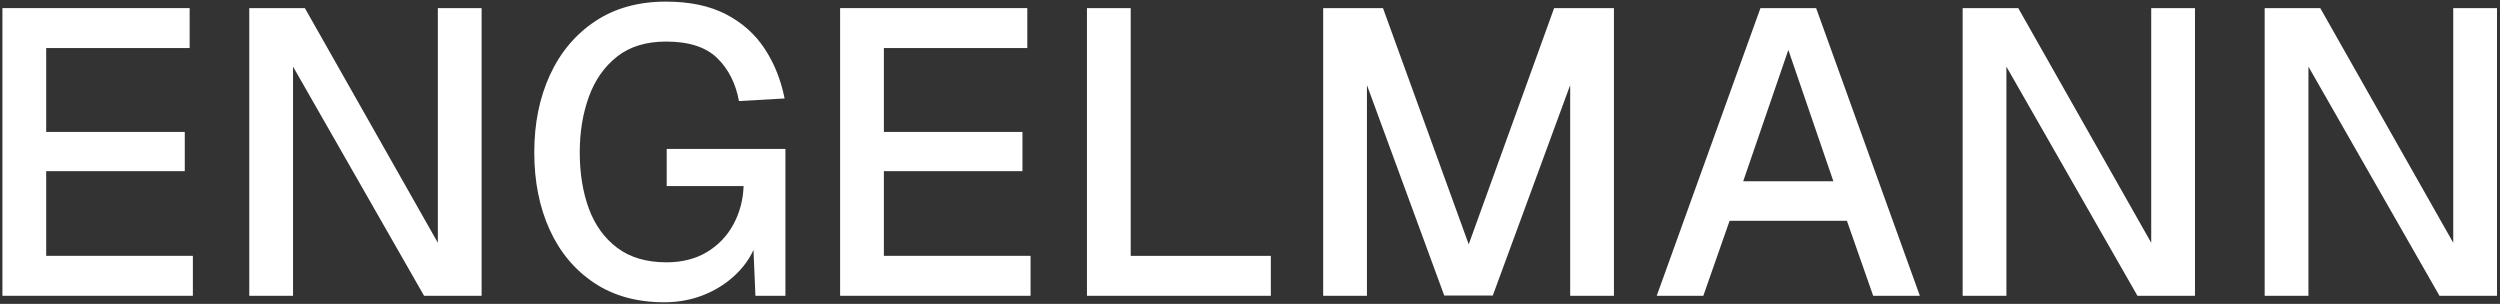
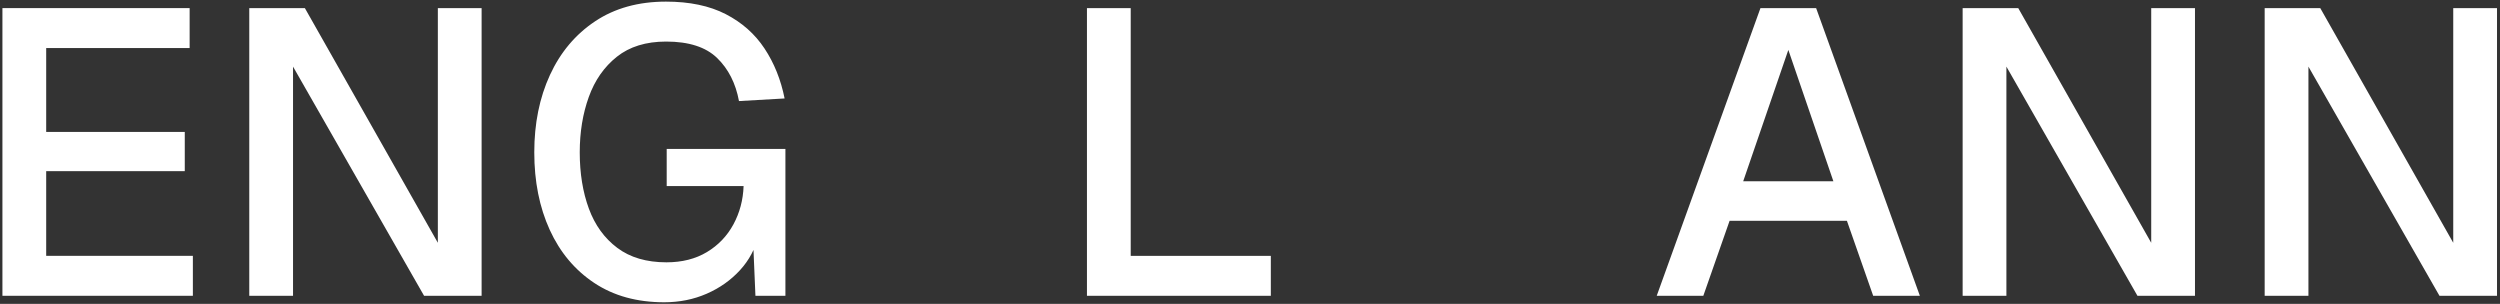
<svg xmlns="http://www.w3.org/2000/svg" xmlns:xlink="http://www.w3.org/1999/xlink" width="617px" height="75px" viewBox="0 0 617 75" version="1.1">
  <rect x="0" y="0" width="617" height="75" fill="#333333" stroke="none" />
  <title>ENGELMANN Copy</title>
  <defs>
-     <path d="M0,0 L615.661,0 L615.661,74.2 L0,74.2 L0,0 Z" id="path-1" />
+     <path d="M0,0 L615.661,0 L615.661,74.2 L0,74.2 L0,0 " id="path-1" />
  </defs>
  <g id="Page" stroke="none" stroke-width="1" fill="none" fill-rule="evenodd">
    <g id="ENGELMANN-Copy" transform="translate(0.6, 0.4)" xlink:href="#path-1" fill="#FFFFFF" fill-rule="nonzero">
      <polygon id="Path" points="-2.84217094e-14 72.6 -2.84217094e-14 1.6 46.2 1.6 46.2 11.459 10.8 11.459 10.8 32.159 45 32.159 45 41.841 10.8 41.841 10.8 62.741 47 62.741 47 72.6" />
      <polygon id="Path" points="60.92 72.6 60.92 1.6 74.64 1.6 107.461 59.52 107.461 1.6 118.261 1.6 118.261 72.6 104.061 72.6 71.72 16.041 71.72 72.6" />
      <path d="M163.319,74.2 C156.6,74.2 150.847,72.61 146.06,69.43 C141.274,66.249 137.61,61.879 135.07,56.32 C132.53,50.76 131.26,44.386 131.26,37.2 C131.26,30.067 132.55,23.7 135.13,18.1 C137.711,12.5 141.427,8.083 146.28,4.85 C151.133,1.617 156.96,0 163.76,0 C169.587,0 174.504,1.03 178.51,3.09 C182.516,5.15 185.71,7.98 188.09,11.58 C190.47,15.18 192.12,19.286 193.04,23.9 L181.78,24.541 C180.967,20.153 179.167,16.609 176.38,13.909 C173.594,11.209 169.401,9.859 163.801,9.859 C158.84,9.859 154.79,11.106 151.65,13.6 C148.51,16.094 146.197,19.407 144.71,23.541 C143.224,27.674 142.48,32.227 142.48,37.2 C142.48,42.373 143.23,46.999 144.73,51.08 C146.23,55.16 148.567,58.39 151.741,60.77 C154.914,63.151 158.961,64.341 163.88,64.341 C167.733,64.341 171.063,63.497 173.87,61.81 C176.677,60.123 178.857,57.843 180.41,54.97 C181.963,52.096 182.8,48.946 182.919,45.52 L163.94,45.52 L163.94,36.359 L193.24,36.359 L193.24,72.6 L185.84,72.6 L185.16,56.6 L186.56,57.8 C185.8,60.986 184.289,63.813 182.03,66.28 C179.77,68.746 177.03,70.683 173.81,72.09 C170.59,73.497 167.093,74.2 163.319,74.2 Z" id="Path" />
-       <polygon id="Path" points="206.74 72.6 206.74 1.6 252.94 1.6 252.94 11.459 217.54 11.459 217.54 32.159 251.74 32.159 251.74 41.841 217.54 41.841 217.54 62.741 253.74 62.741 253.74 72.6" />
      <polygon id="Path" points="267.66 72.6 267.66 1.6 278.46 1.6 278.46 68.58 272.78 62.741 313.04 62.741 313.04 72.6" />
-       <polygon id="Path" points="325.96 72.6 325.96 1.6 340.72 1.6 361.88 59.9 382.96 1.6 397.72 1.6 397.72 72.6 386.92 72.6 386.92 20.6 367.82 72.541 355.84 72.541 336.76 20.6 336.76 72.6" />
      <path d="M408.28,72.6 L433.88,1.6 L447.62,1.6 L473.22,72.6 L461.7,72.6 L455.22,54.1 L426.261,54.1 L419.78,72.6 L408.28,72.6 Z M429.62,44.341 L451.88,44.341 L440.761,11.92 L429.62,44.341 Z" id="Shape" />
      <polygon id="Path" points="483.78 72.6 483.78 1.6 497.501 1.6 530.321 59.52 530.321 1.6 541.121 1.6 541.121 72.6 526.921 72.6 494.58 16.041 494.58 72.6" />
      <polygon id="Path" points="558.32 72.6 558.32 1.6 572.041 1.6 604.861 59.52 604.861 1.6 615.661 1.6 615.661 72.6 601.461 72.6 569.12 16.041 569.12 72.6" />
    </g>
  </g>
</svg>